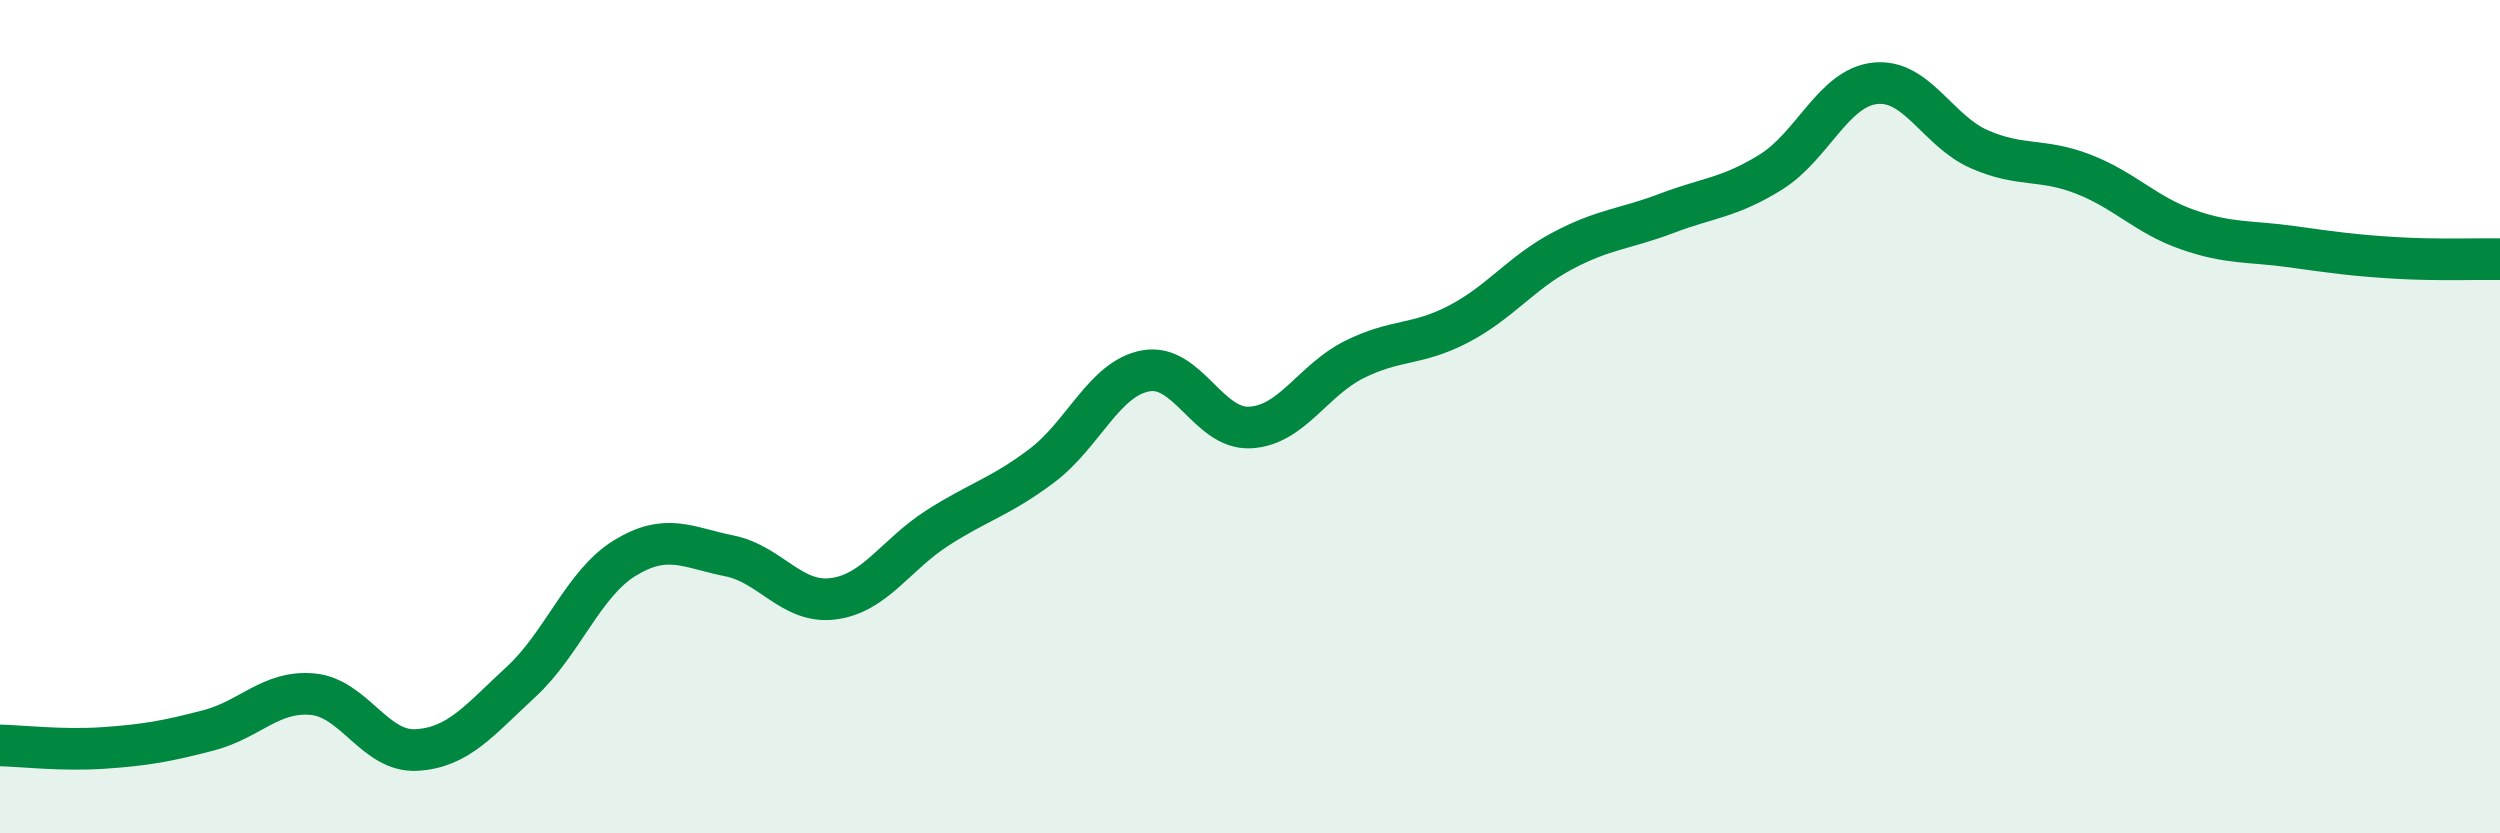
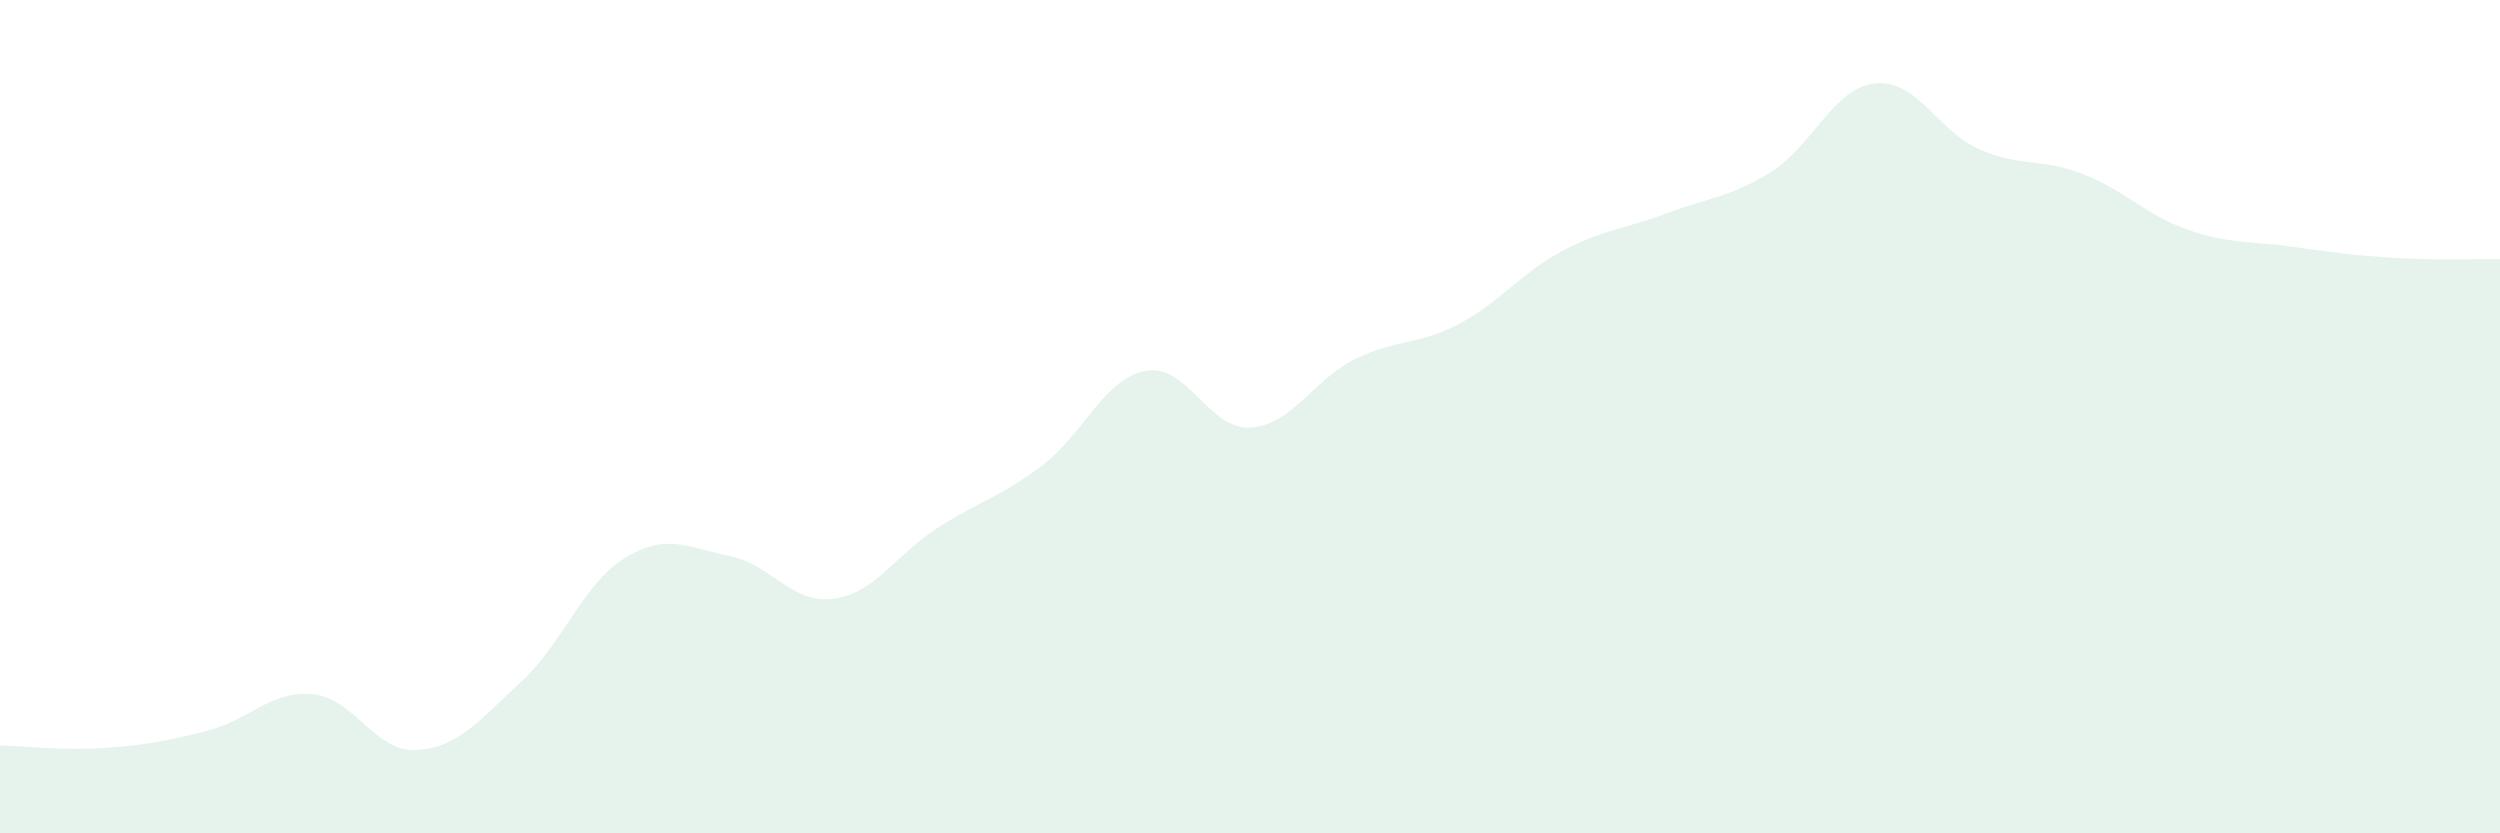
<svg xmlns="http://www.w3.org/2000/svg" width="60" height="20" viewBox="0 0 60 20">
  <path d="M 0,17.89 C 0.5,17.9 1.5,18.02 2.5,17.95 C 3.5,17.88 4,17.79 5,17.53 C 6,17.27 6.5,16.57 7.5,16.66 C 8.5,16.75 9,18.06 10,18 C 11,17.94 11.5,17.29 12.5,16.37 C 13.5,15.45 14,14 15,13.39 C 16,12.78 16.5,13.14 17.5,13.34 C 18.5,13.54 19,14.5 20,14.37 C 21,14.24 21.5,13.31 22.5,12.67 C 23.5,12.03 24,11.93 25,11.18 C 26,10.43 26.5,9.08 27.5,8.9 C 28.5,8.72 29,10.31 30,10.26 C 31,10.21 31.5,9.13 32.5,8.63 C 33.5,8.13 34,8.3 35,7.78 C 36,7.26 36.5,6.55 37.5,6.02 C 38.5,5.49 39,5.5 40,5.12 C 41,4.74 41.5,4.75 42.5,4.13 C 43.5,3.51 44,2.11 45,2 C 46,1.89 46.5,3.14 47.5,3.58 C 48.5,4.02 49,3.79 50,4.18 C 51,4.57 51.5,5.16 52.5,5.51 C 53.5,5.86 54,5.78 55,5.92 C 56,6.06 56.5,6.13 57.5,6.19 C 58.5,6.25 59.5,6.21 60,6.22L60 20L0 20Z" fill="#008740" opacity="0.1" stroke-linecap="round" stroke-linejoin="round" />
-   <path d="M 0,17.89 C 0.5,17.9 1.5,18.02 2.5,17.95 C 3.5,17.88 4,17.79 5,17.53 C 6,17.27 6.5,16.57 7.5,16.66 C 8.5,16.75 9,18.06 10,18 C 11,17.94 11.5,17.29 12.5,16.37 C 13.5,15.45 14,14 15,13.39 C 16,12.78 16.5,13.14 17.5,13.34 C 18.5,13.54 19,14.5 20,14.37 C 21,14.24 21.5,13.31 22.5,12.67 C 23.5,12.03 24,11.93 25,11.18 C 26,10.43 26.5,9.08 27.5,8.9 C 28.5,8.72 29,10.31 30,10.26 C 31,10.21 31.5,9.13 32.5,8.63 C 33.5,8.13 34,8.3 35,7.78 C 36,7.26 36.5,6.55 37.5,6.02 C 38.5,5.49 39,5.5 40,5.12 C 41,4.74 41.5,4.75 42.5,4.13 C 43.5,3.51 44,2.11 45,2 C 46,1.89 46.5,3.14 47.5,3.58 C 48.5,4.02 49,3.79 50,4.18 C 51,4.57 51.5,5.16 52.5,5.51 C 53.5,5.86 54,5.78 55,5.92 C 56,6.06 56.5,6.13 57.5,6.19 C 58.5,6.25 59.5,6.21 60,6.22" stroke="#008740" stroke-width="1" fill="none" stroke-linecap="round" stroke-linejoin="round" />
</svg>